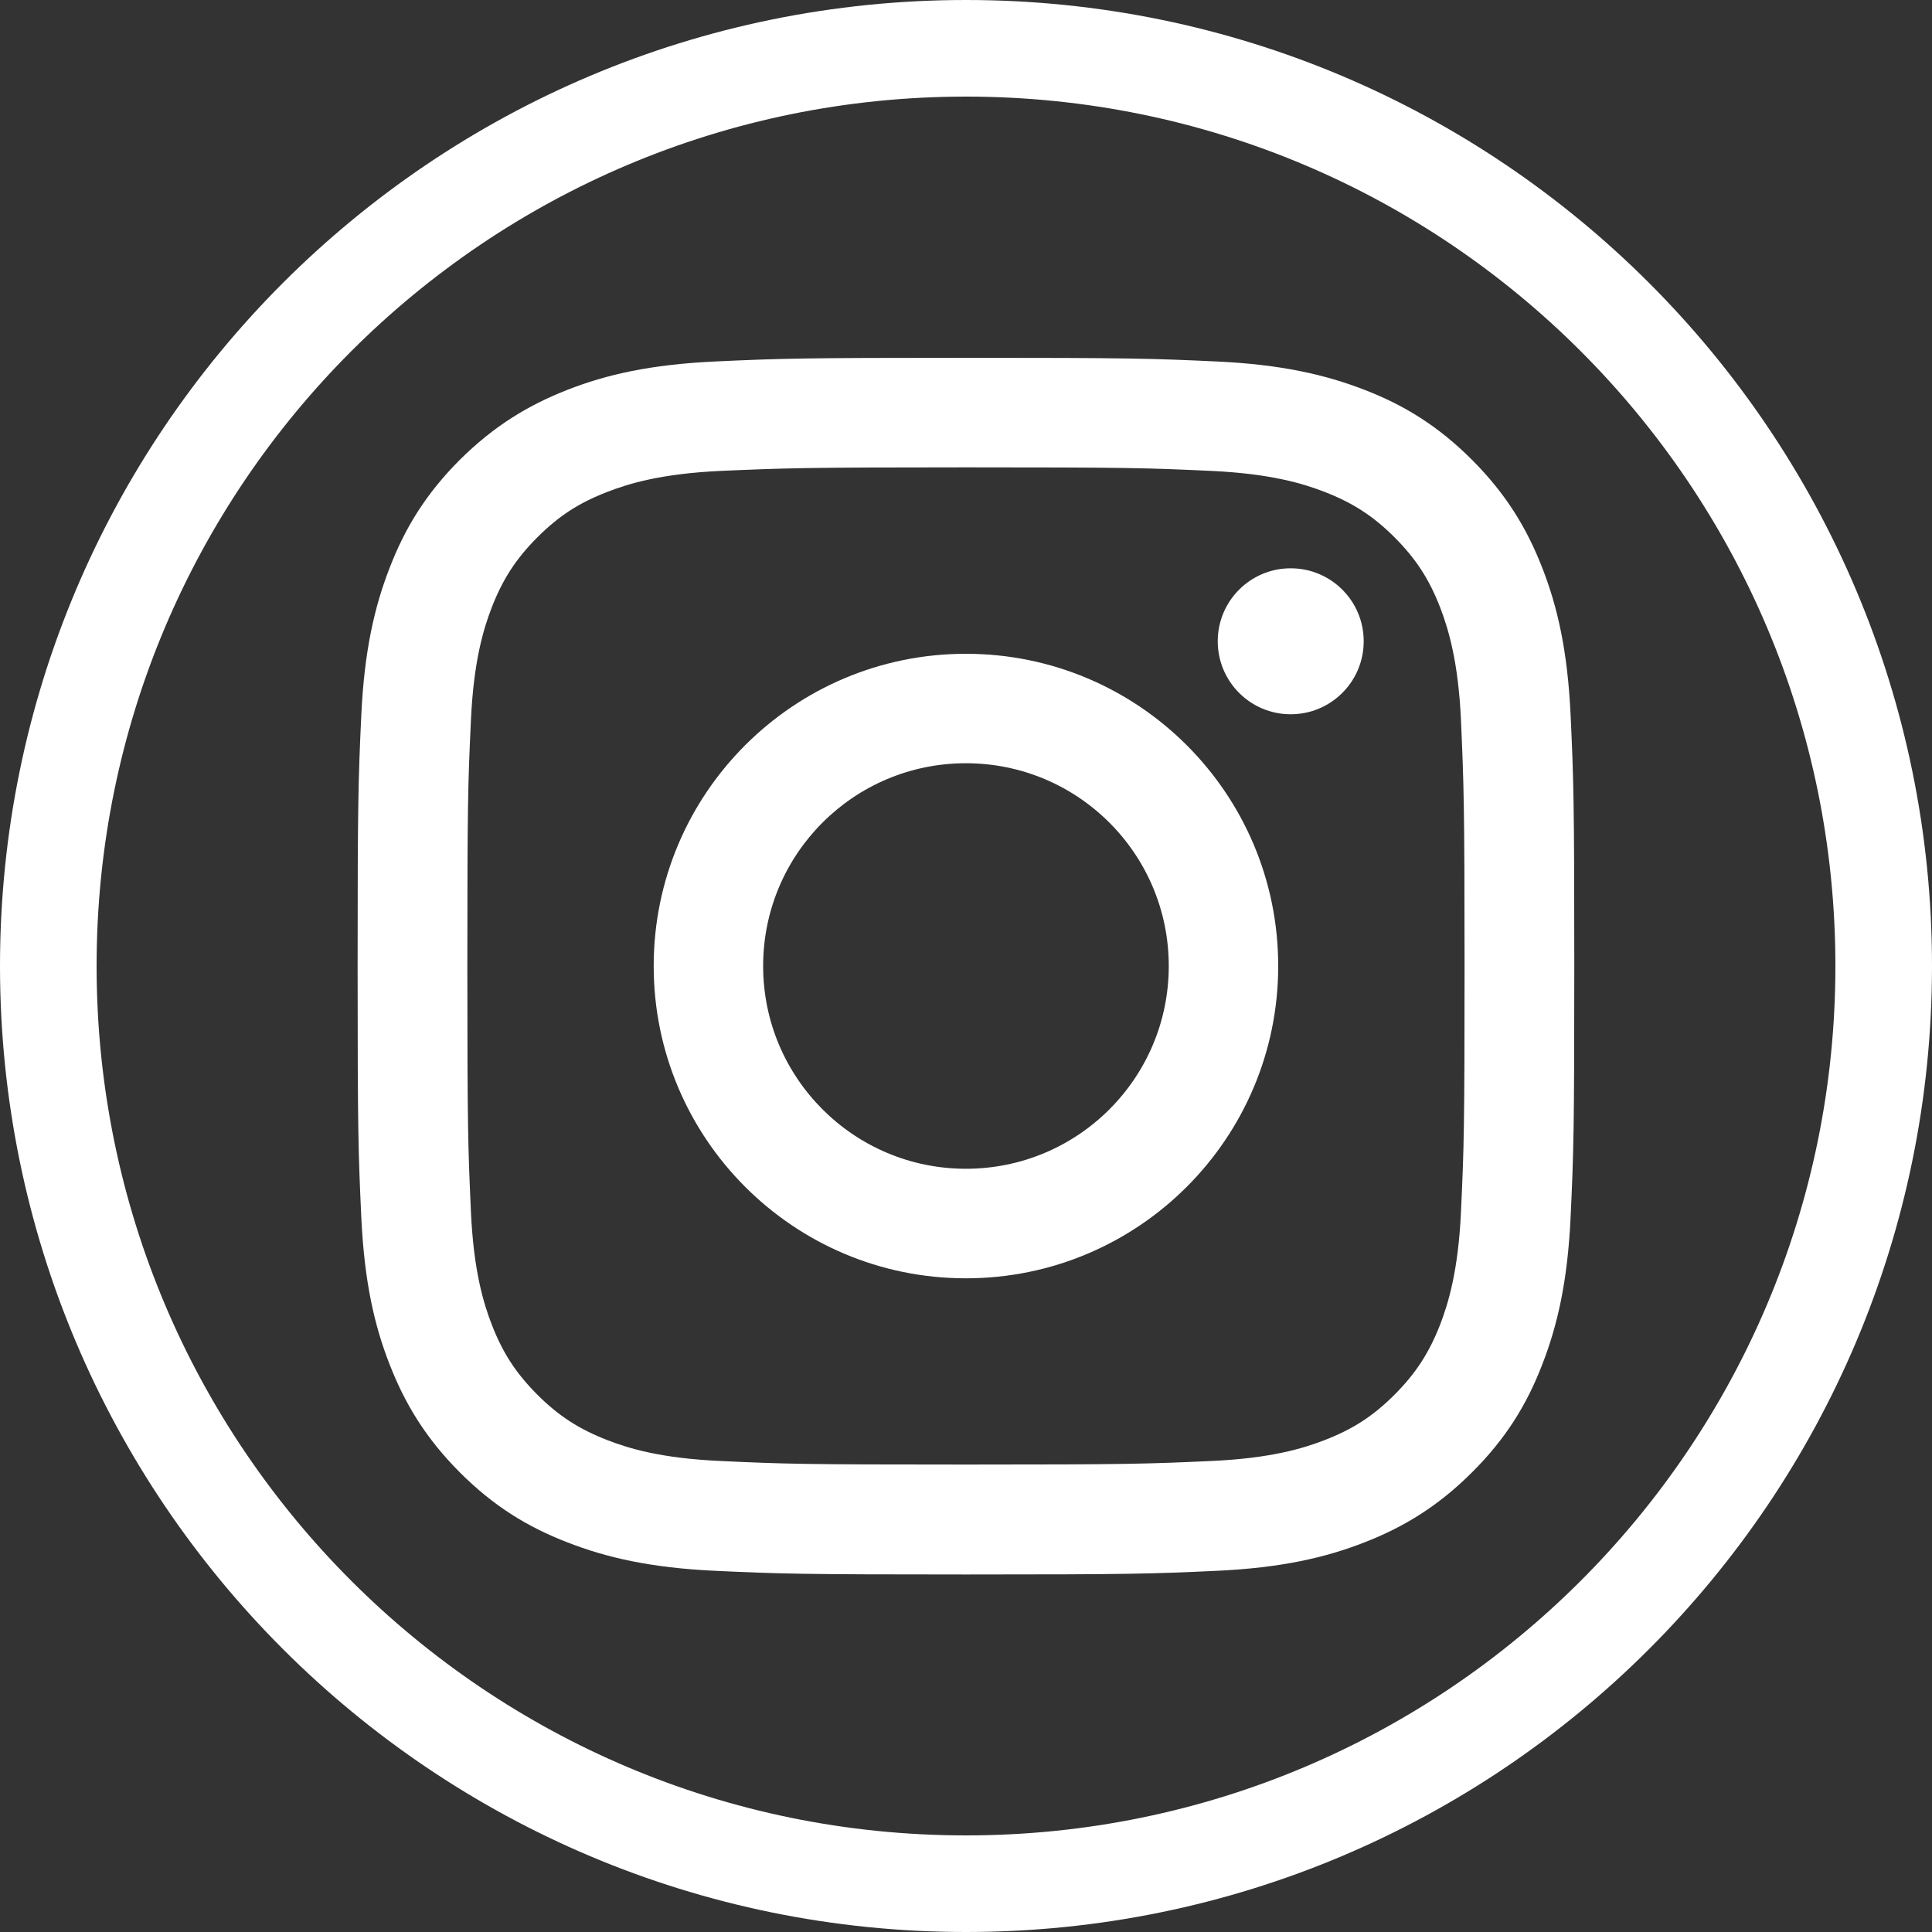
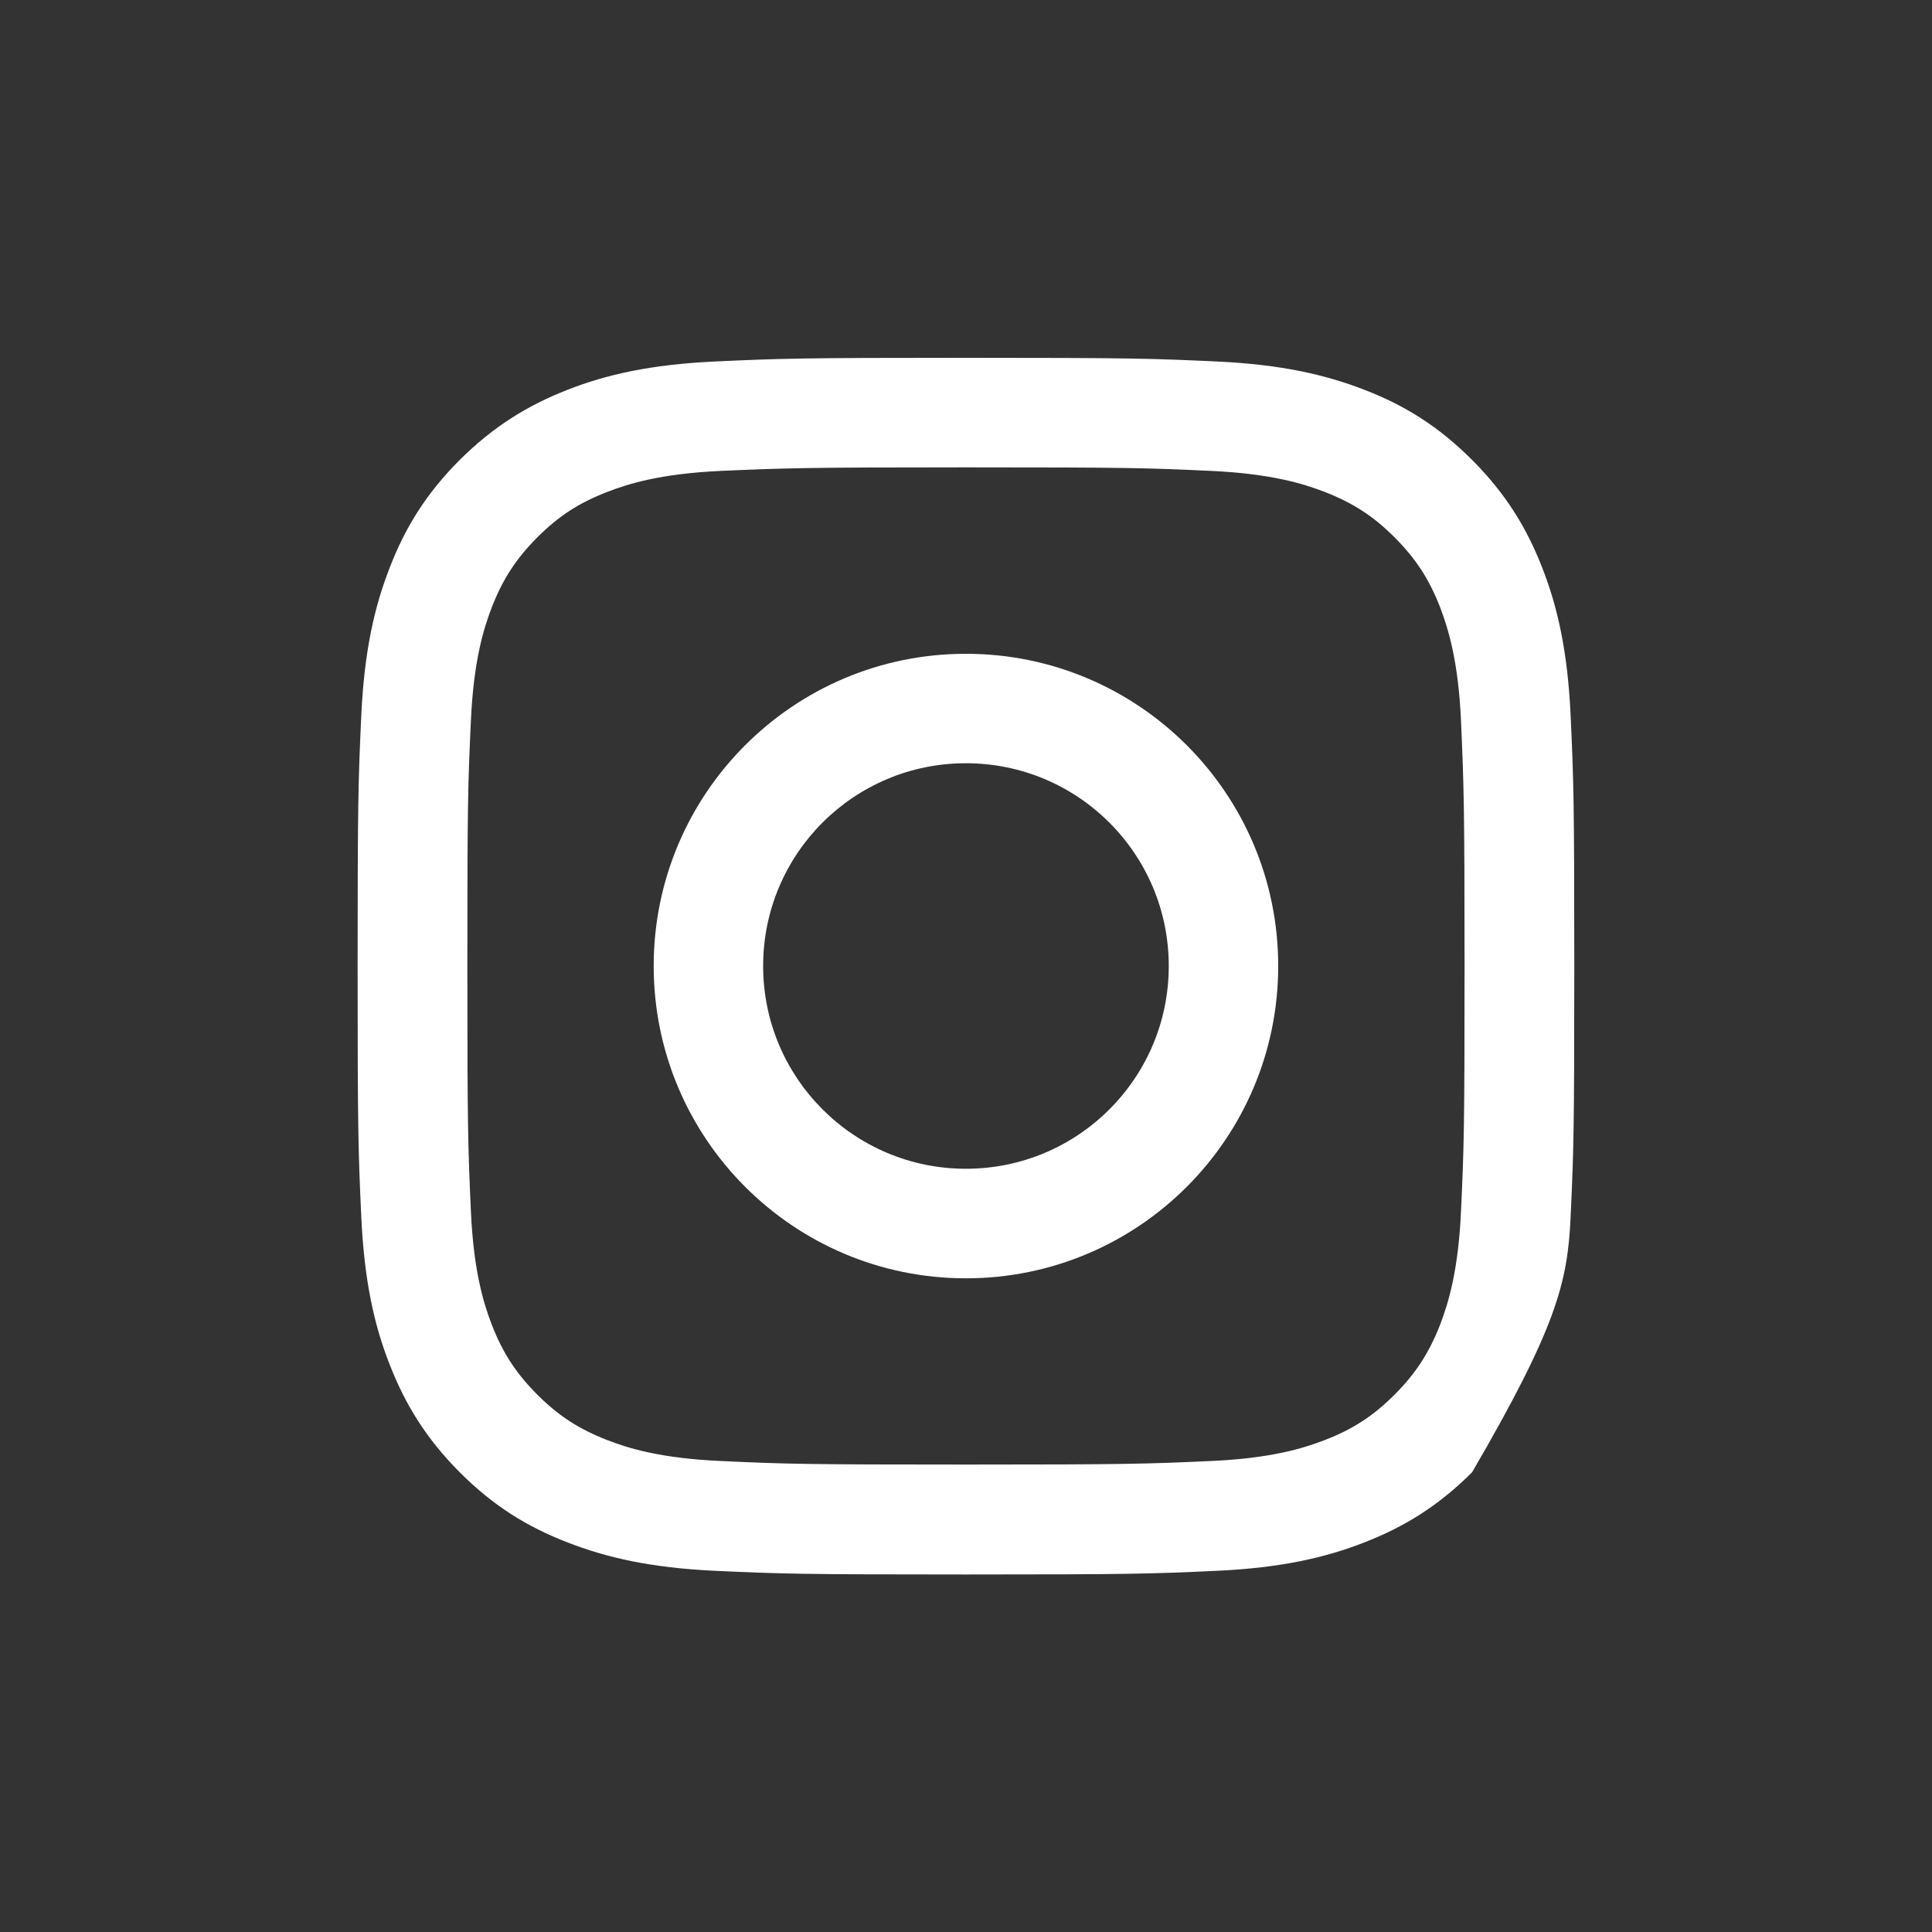
<svg xmlns="http://www.w3.org/2000/svg" width="20" height="20" viewBox="0 0 20 20" fill="none">
  <rect x="0" y="0" width="20" height="20" fill="#333333" stroke="none" />
-   <path d="M19.5 10C19.5 15.247 15.247 19.5 10 19.5C4.753 19.5 0.5 15.247 0.5 10C0.5 4.753 4.753 0.5 10 0.5C15.247 0.5 19.5 4.753 19.5 10Z" stroke="white" />
-   <path d="M9.999 4.838C11.681 4.838 11.879 4.844 12.543 4.875C13.156 4.904 13.49 5.006 13.712 5.092C14.005 5.206 14.216 5.342 14.437 5.563C14.657 5.784 14.793 5.992 14.908 6.287C14.993 6.51 15.096 6.843 15.124 7.456C15.153 8.12 15.161 8.32 15.161 10C15.161 11.68 15.155 11.88 15.124 12.544C15.096 13.157 14.993 13.49 14.908 13.713C14.793 14.006 14.657 14.216 14.437 14.437C14.216 14.658 14.007 14.794 13.712 14.908C13.49 14.994 13.156 15.096 12.543 15.124C11.879 15.154 11.681 15.161 9.999 15.161C8.318 15.161 8.119 15.155 7.456 15.124C6.842 15.096 6.509 14.994 6.287 14.908C5.994 14.794 5.783 14.658 5.562 14.437C5.342 14.216 5.205 14.007 5.091 13.713C5.005 13.49 4.903 13.157 4.875 12.544C4.845 11.88 4.838 11.68 4.838 10C4.838 8.32 4.844 8.12 4.875 7.456C4.903 6.843 5.005 6.51 5.091 6.287C5.205 5.994 5.342 5.784 5.562 5.563C5.783 5.342 5.992 5.206 6.287 5.092C6.509 5.006 6.842 4.904 7.456 4.875C8.119 4.846 8.319 4.838 9.999 4.838ZM9.999 3.704C8.29 3.704 8.075 3.711 7.404 3.742C6.734 3.773 6.276 3.878 5.875 4.035C5.462 4.197 5.111 4.412 4.759 4.761C4.41 5.111 4.194 5.462 4.034 5.877C3.878 6.277 3.771 6.735 3.74 7.406C3.709 8.077 3.702 8.292 3.702 10.001C3.702 11.711 3.709 11.926 3.74 12.597C3.771 13.267 3.876 13.724 4.034 14.126C4.195 14.539 4.41 14.89 4.759 15.241C5.109 15.591 5.46 15.807 5.875 15.967C6.275 16.123 6.733 16.23 7.404 16.261C8.075 16.292 8.29 16.299 9.999 16.299C11.709 16.299 11.924 16.292 12.595 16.261C13.265 16.23 13.722 16.124 14.124 15.967C14.537 15.806 14.888 15.591 15.239 15.241C15.589 14.892 15.805 14.541 15.965 14.126C16.121 13.726 16.228 13.268 16.259 12.597C16.29 11.926 16.297 11.711 16.297 10.001C16.297 8.292 16.29 8.077 16.259 7.406C16.228 6.736 16.122 6.278 15.965 5.877C15.804 5.464 15.589 5.112 15.239 4.761C14.89 4.412 14.539 4.195 14.124 4.035C13.724 3.88 13.266 3.773 12.595 3.742C11.924 3.711 11.709 3.704 9.999 3.704Z" fill="white" />
+   <path d="M9.999 4.838C11.681 4.838 11.879 4.844 12.543 4.875C13.156 4.904 13.49 5.006 13.712 5.092C14.005 5.206 14.216 5.342 14.437 5.563C14.657 5.784 14.793 5.992 14.908 6.287C14.993 6.51 15.096 6.843 15.124 7.456C15.153 8.12 15.161 8.32 15.161 10C15.161 11.68 15.155 11.88 15.124 12.544C15.096 13.157 14.993 13.49 14.908 13.713C14.793 14.006 14.657 14.216 14.437 14.437C14.216 14.658 14.007 14.794 13.712 14.908C13.49 14.994 13.156 15.096 12.543 15.124C11.879 15.154 11.681 15.161 9.999 15.161C8.318 15.161 8.119 15.155 7.456 15.124C6.842 15.096 6.509 14.994 6.287 14.908C5.994 14.794 5.783 14.658 5.562 14.437C5.342 14.216 5.205 14.007 5.091 13.713C5.005 13.49 4.903 13.157 4.875 12.544C4.845 11.88 4.838 11.68 4.838 10C4.838 8.32 4.844 8.12 4.875 7.456C4.903 6.843 5.005 6.51 5.091 6.287C5.205 5.994 5.342 5.784 5.562 5.563C5.783 5.342 5.992 5.206 6.287 5.092C6.509 5.006 6.842 4.904 7.456 4.875C8.119 4.846 8.319 4.838 9.999 4.838ZM9.999 3.704C8.29 3.704 8.075 3.711 7.404 3.742C6.734 3.773 6.276 3.878 5.875 4.035C5.462 4.197 5.111 4.412 4.759 4.761C4.41 5.111 4.194 5.462 4.034 5.877C3.878 6.277 3.771 6.735 3.74 7.406C3.709 8.077 3.702 8.292 3.702 10.001C3.702 11.711 3.709 11.926 3.74 12.597C3.771 13.267 3.876 13.724 4.034 14.126C4.195 14.539 4.41 14.89 4.759 15.241C5.109 15.591 5.46 15.807 5.875 15.967C6.275 16.123 6.733 16.23 7.404 16.261C8.075 16.292 8.29 16.299 9.999 16.299C11.709 16.299 11.924 16.292 12.595 16.261C13.265 16.23 13.722 16.124 14.124 15.967C14.537 15.806 14.888 15.591 15.239 15.241C16.121 13.726 16.228 13.268 16.259 12.597C16.29 11.926 16.297 11.711 16.297 10.001C16.297 8.292 16.29 8.077 16.259 7.406C16.228 6.736 16.122 6.278 15.965 5.877C15.804 5.464 15.589 5.112 15.239 4.761C14.89 4.412 14.539 4.195 14.124 4.035C13.724 3.88 13.266 3.773 12.595 3.742C11.924 3.711 11.709 3.704 9.999 3.704Z" fill="white" />
  <path d="M9.999 6.768C8.214 6.768 6.767 8.215 6.767 10C6.767 11.785 8.214 13.233 9.999 13.233C11.785 13.233 13.232 11.785 13.232 10C13.232 8.215 11.785 6.768 9.999 6.768ZM9.999 12.099C8.841 12.099 7.9 11.16 7.9 10C7.9 8.84 8.839 7.901 9.999 7.901C11.159 7.901 12.099 8.84 12.099 10C12.099 11.16 11.159 12.099 9.999 12.099Z" fill="white" />
-   <path d="M13.361 7.394C13.779 7.394 14.117 7.056 14.117 6.638C14.117 6.221 13.779 5.883 13.361 5.883C12.944 5.883 12.606 6.221 12.606 6.638C12.606 7.056 12.944 7.394 13.361 7.394Z" fill="white" />
</svg>